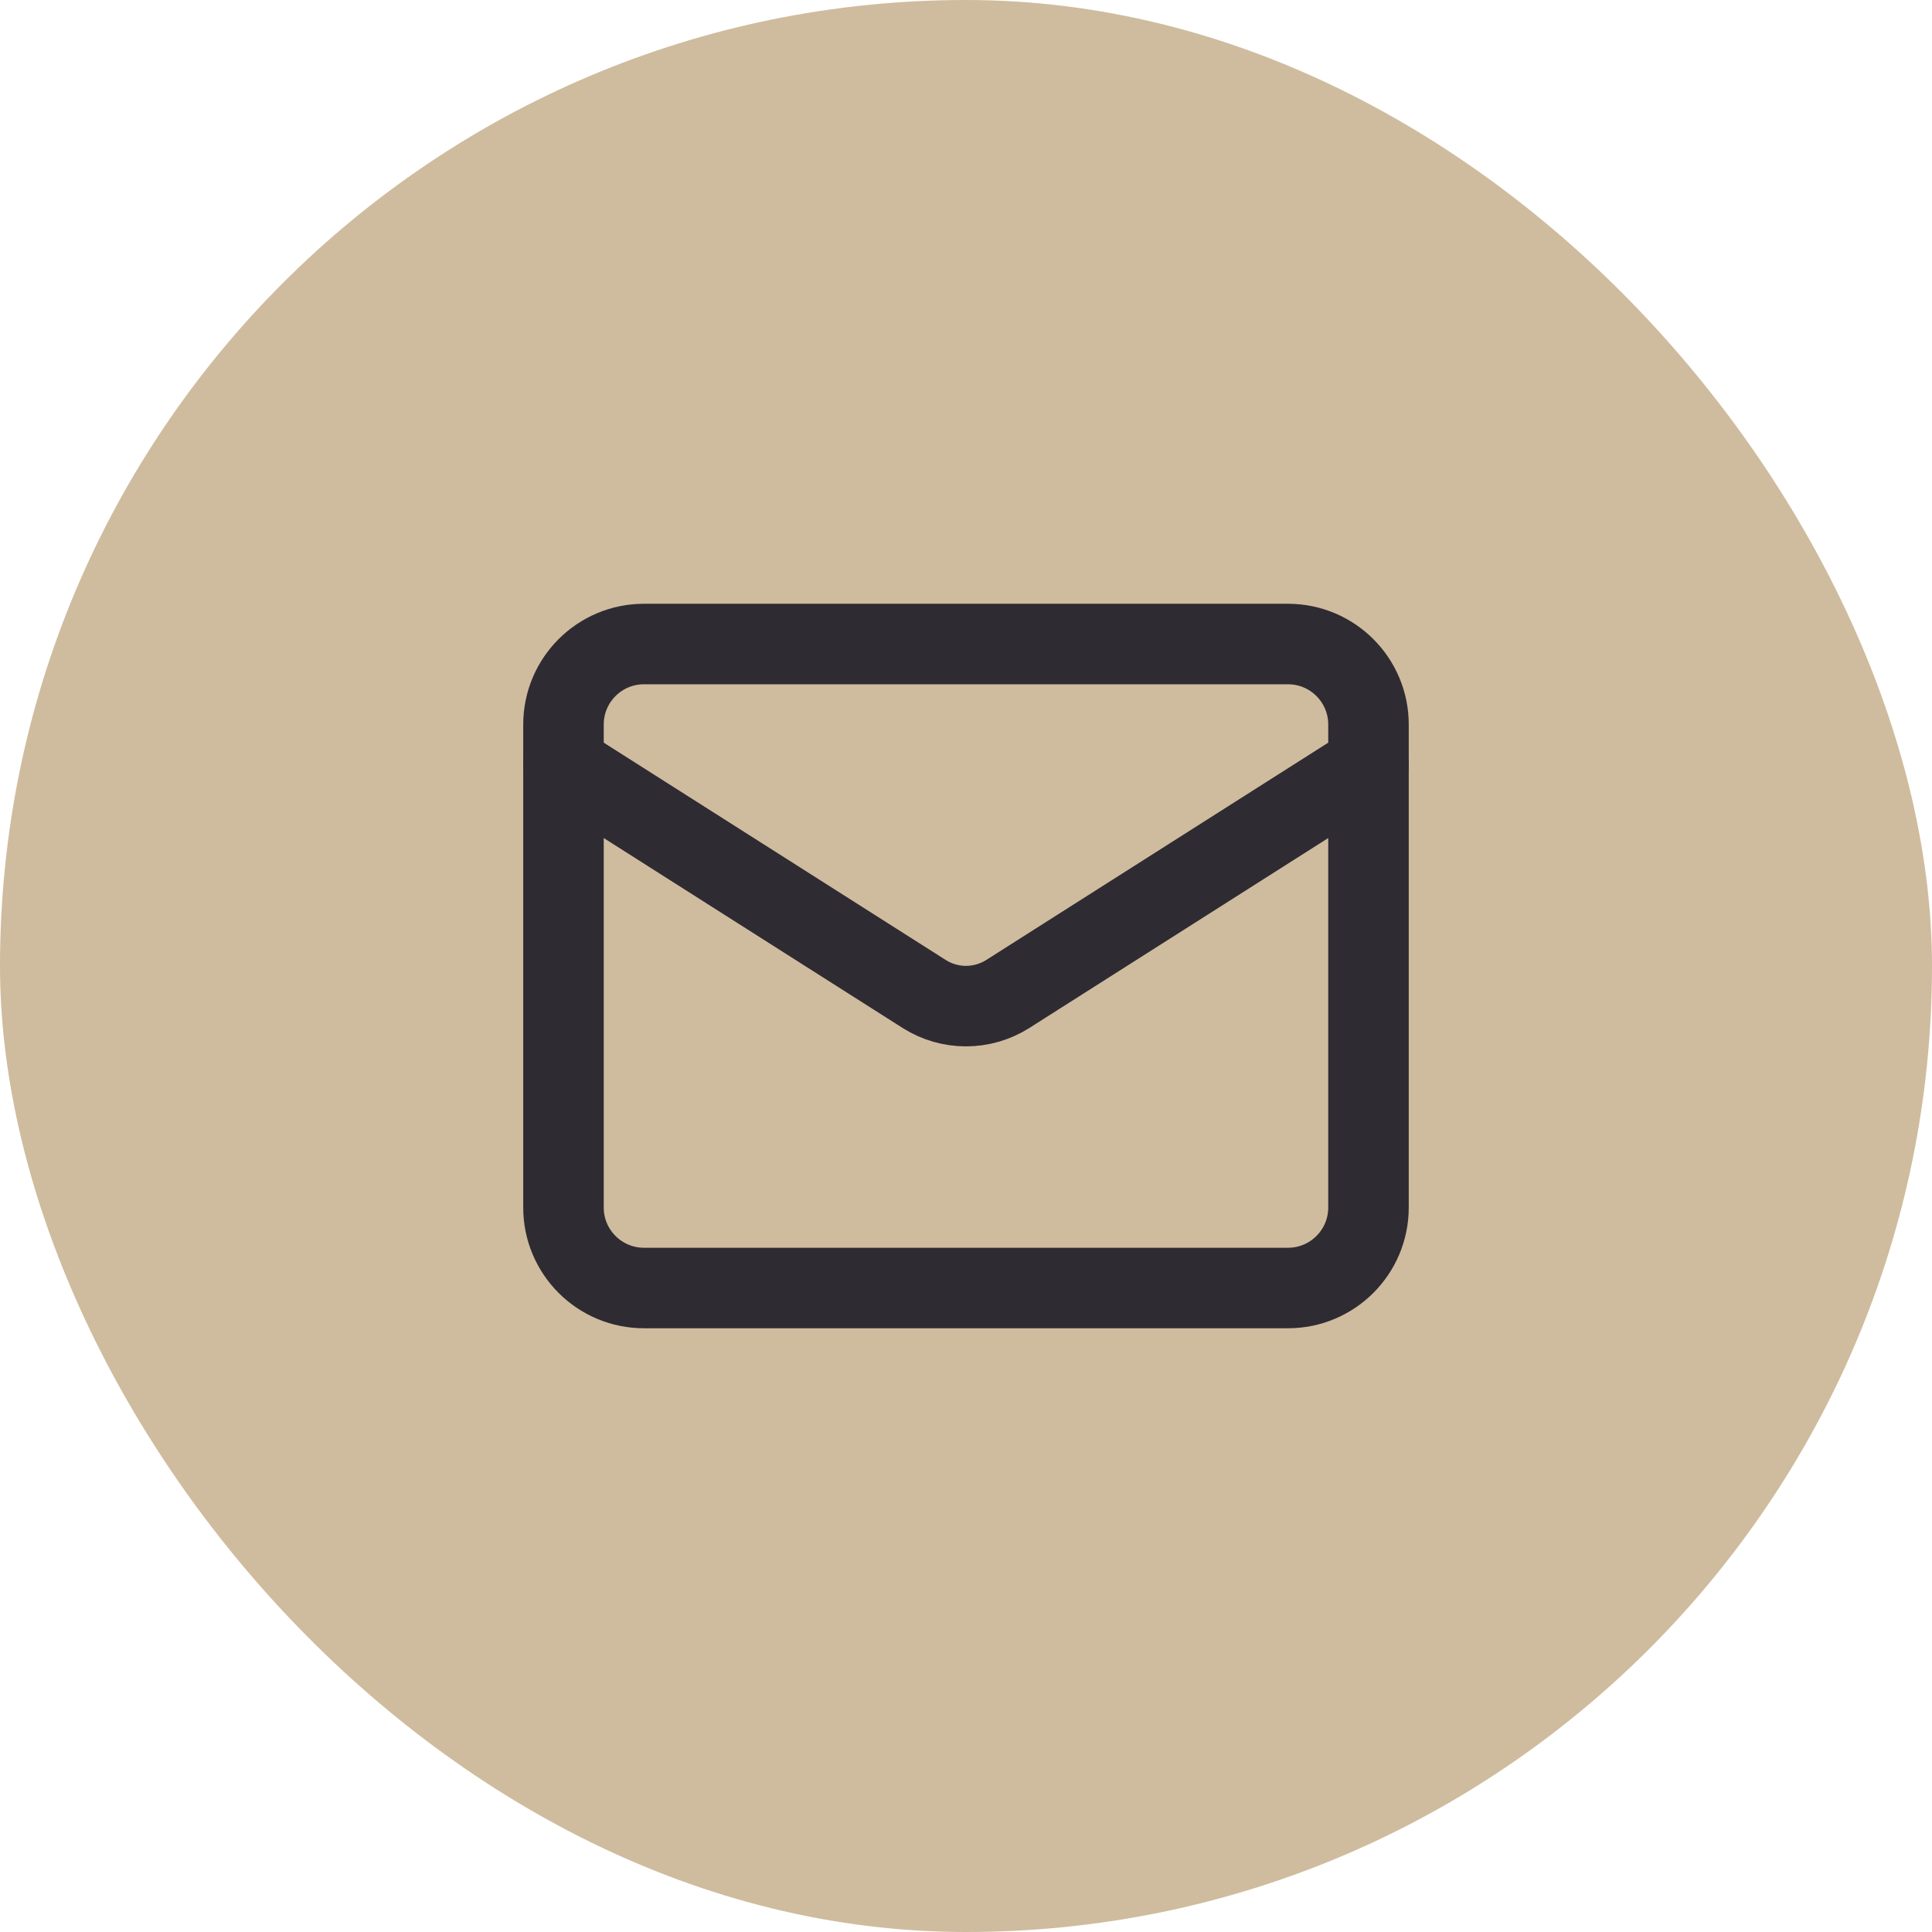
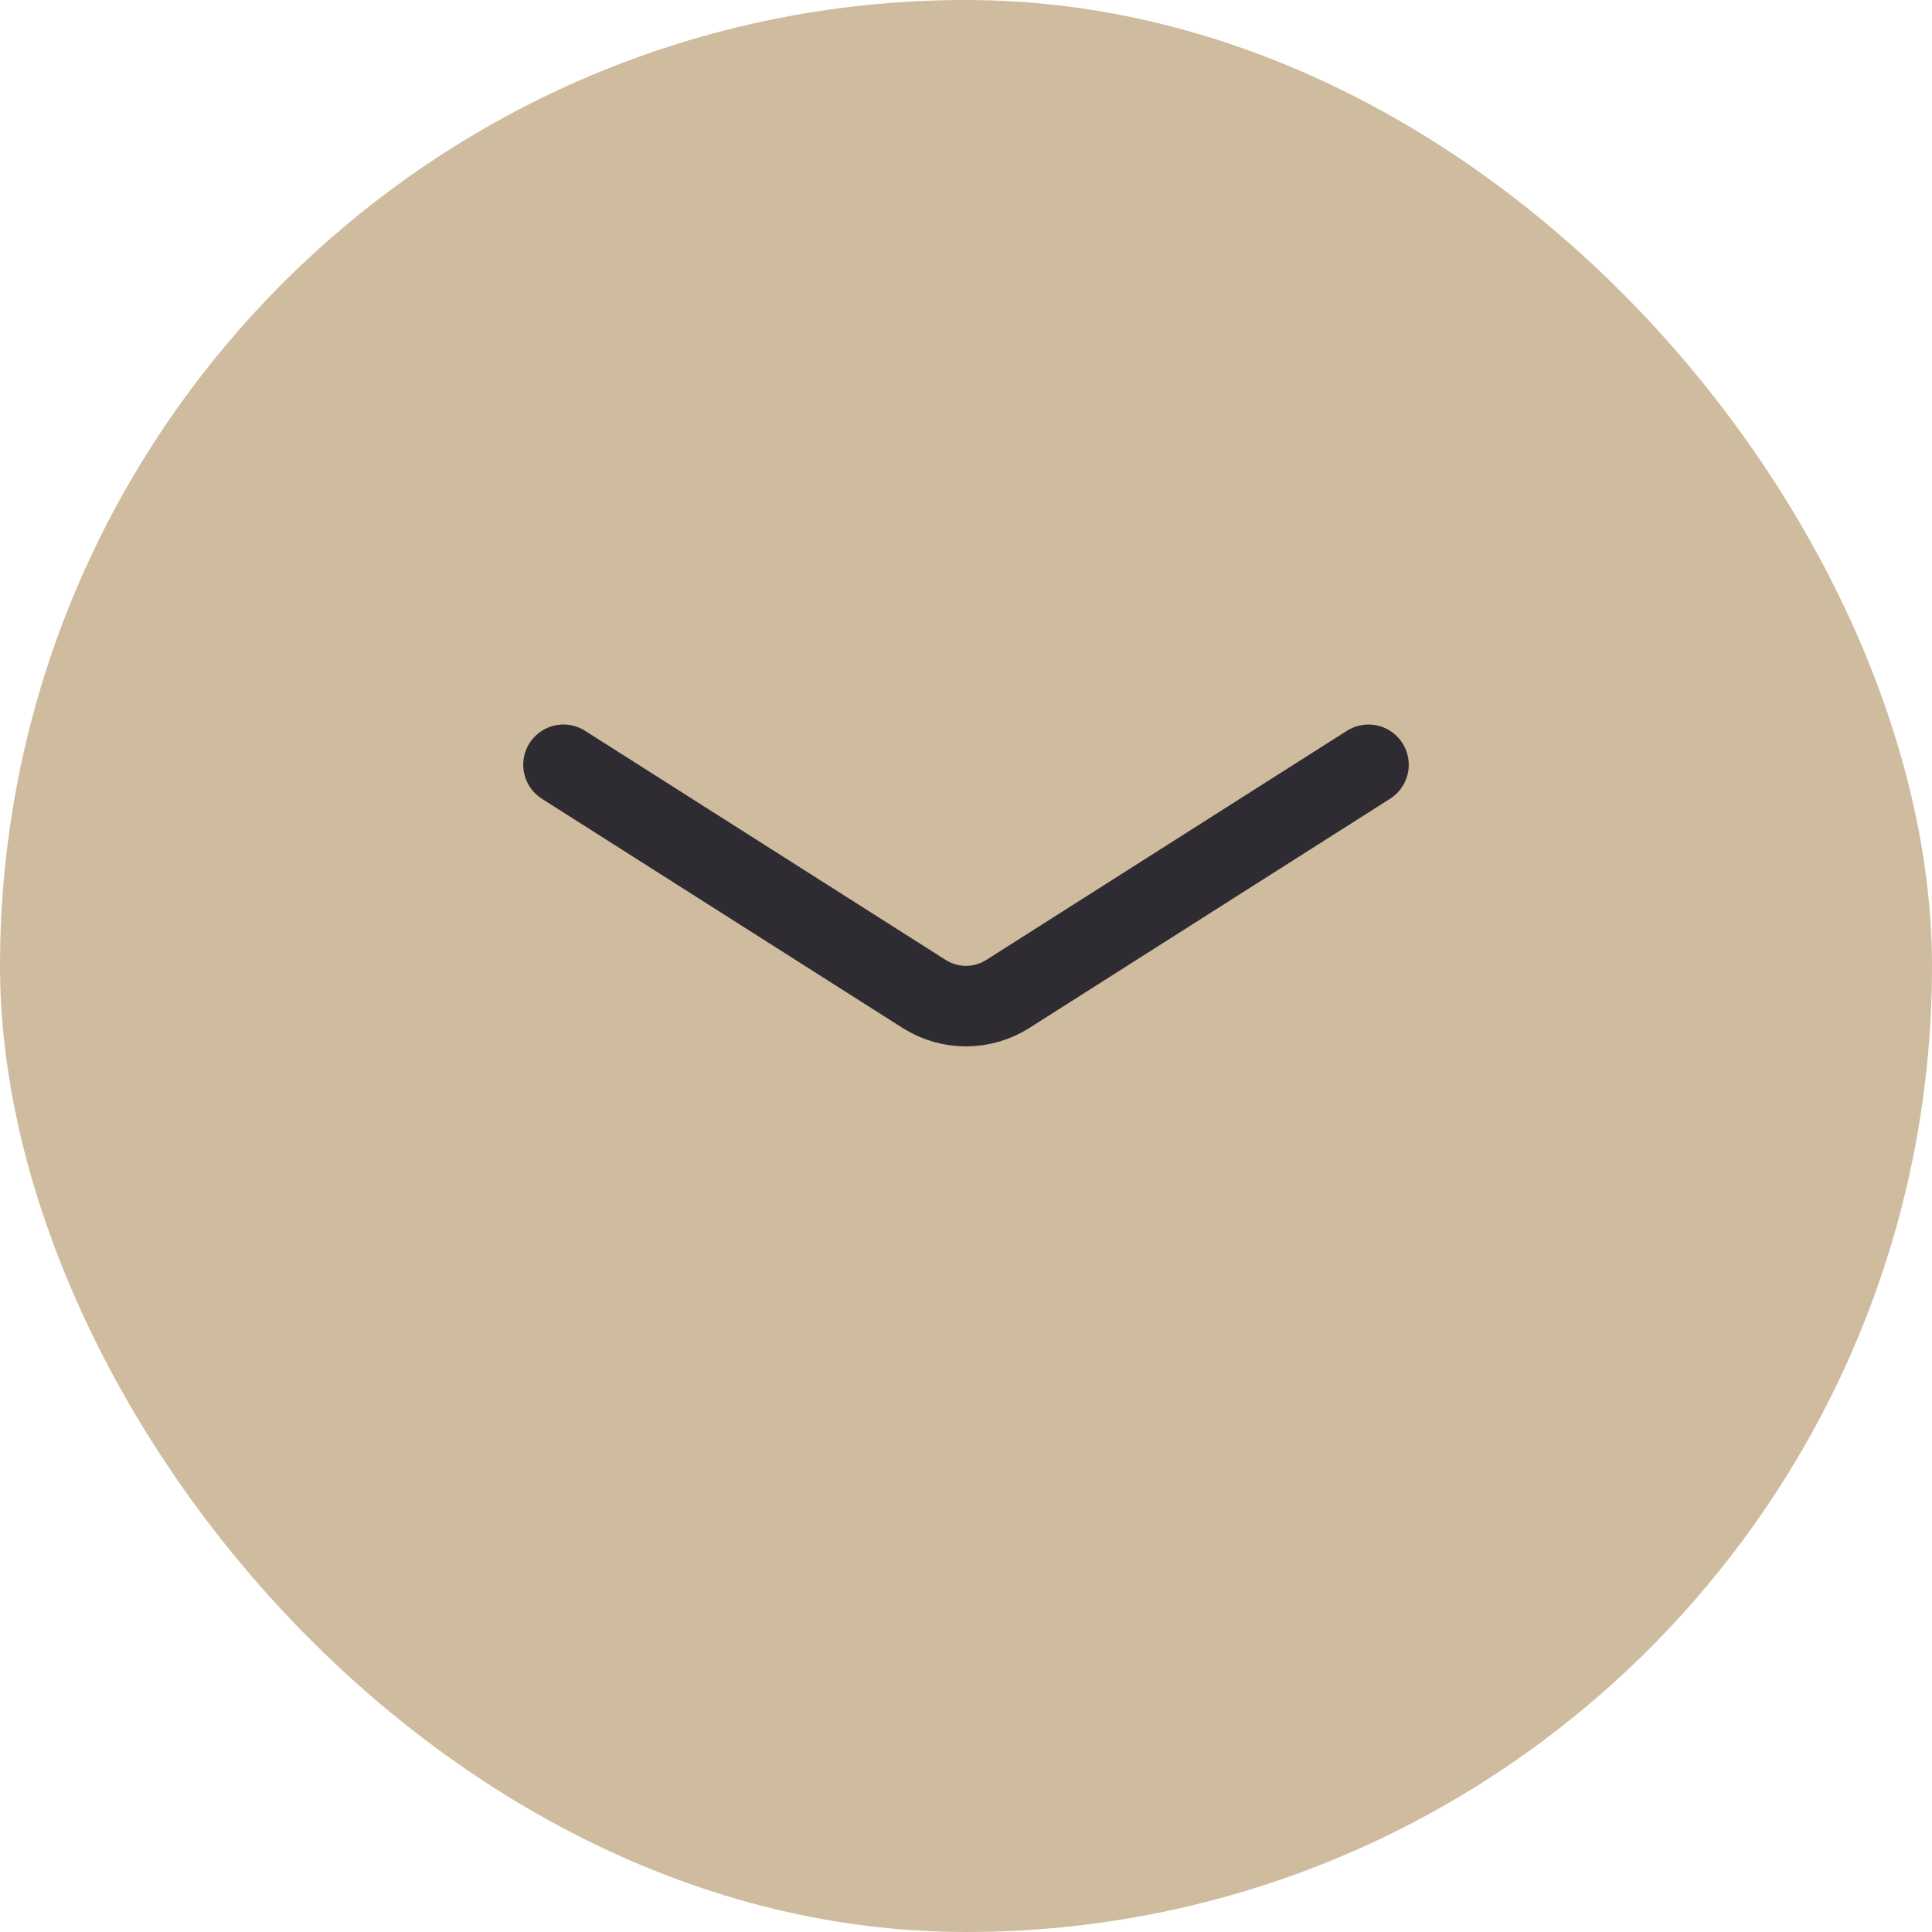
<svg xmlns="http://www.w3.org/2000/svg" width="64" height="64" viewBox="0 0 64 64" fill="none">
  <rect width="64" height="64" rx="32" fill="#CFBC9E" />
-   <path d="M42.666 21.334H21.333C19.86 21.334 18.666 22.528 18.666 24.001V40.001C18.666 41.473 19.86 42.667 21.333 42.667H42.666C44.139 42.667 45.333 41.473 45.333 40.001V24.001C45.333 22.528 44.139 21.334 42.666 21.334Z" stroke="#2F2B33" stroke-width="2.667" stroke-linecap="round" stroke-linejoin="round" />
  <path d="M45.333 25.334L33.373 32.934C32.961 33.192 32.485 33.329 31.999 33.329C31.514 33.329 31.038 33.192 30.626 32.934L18.666 25.334" stroke="#2F2B33" stroke-width="2.667" stroke-linecap="round" stroke-linejoin="round" />
</svg>